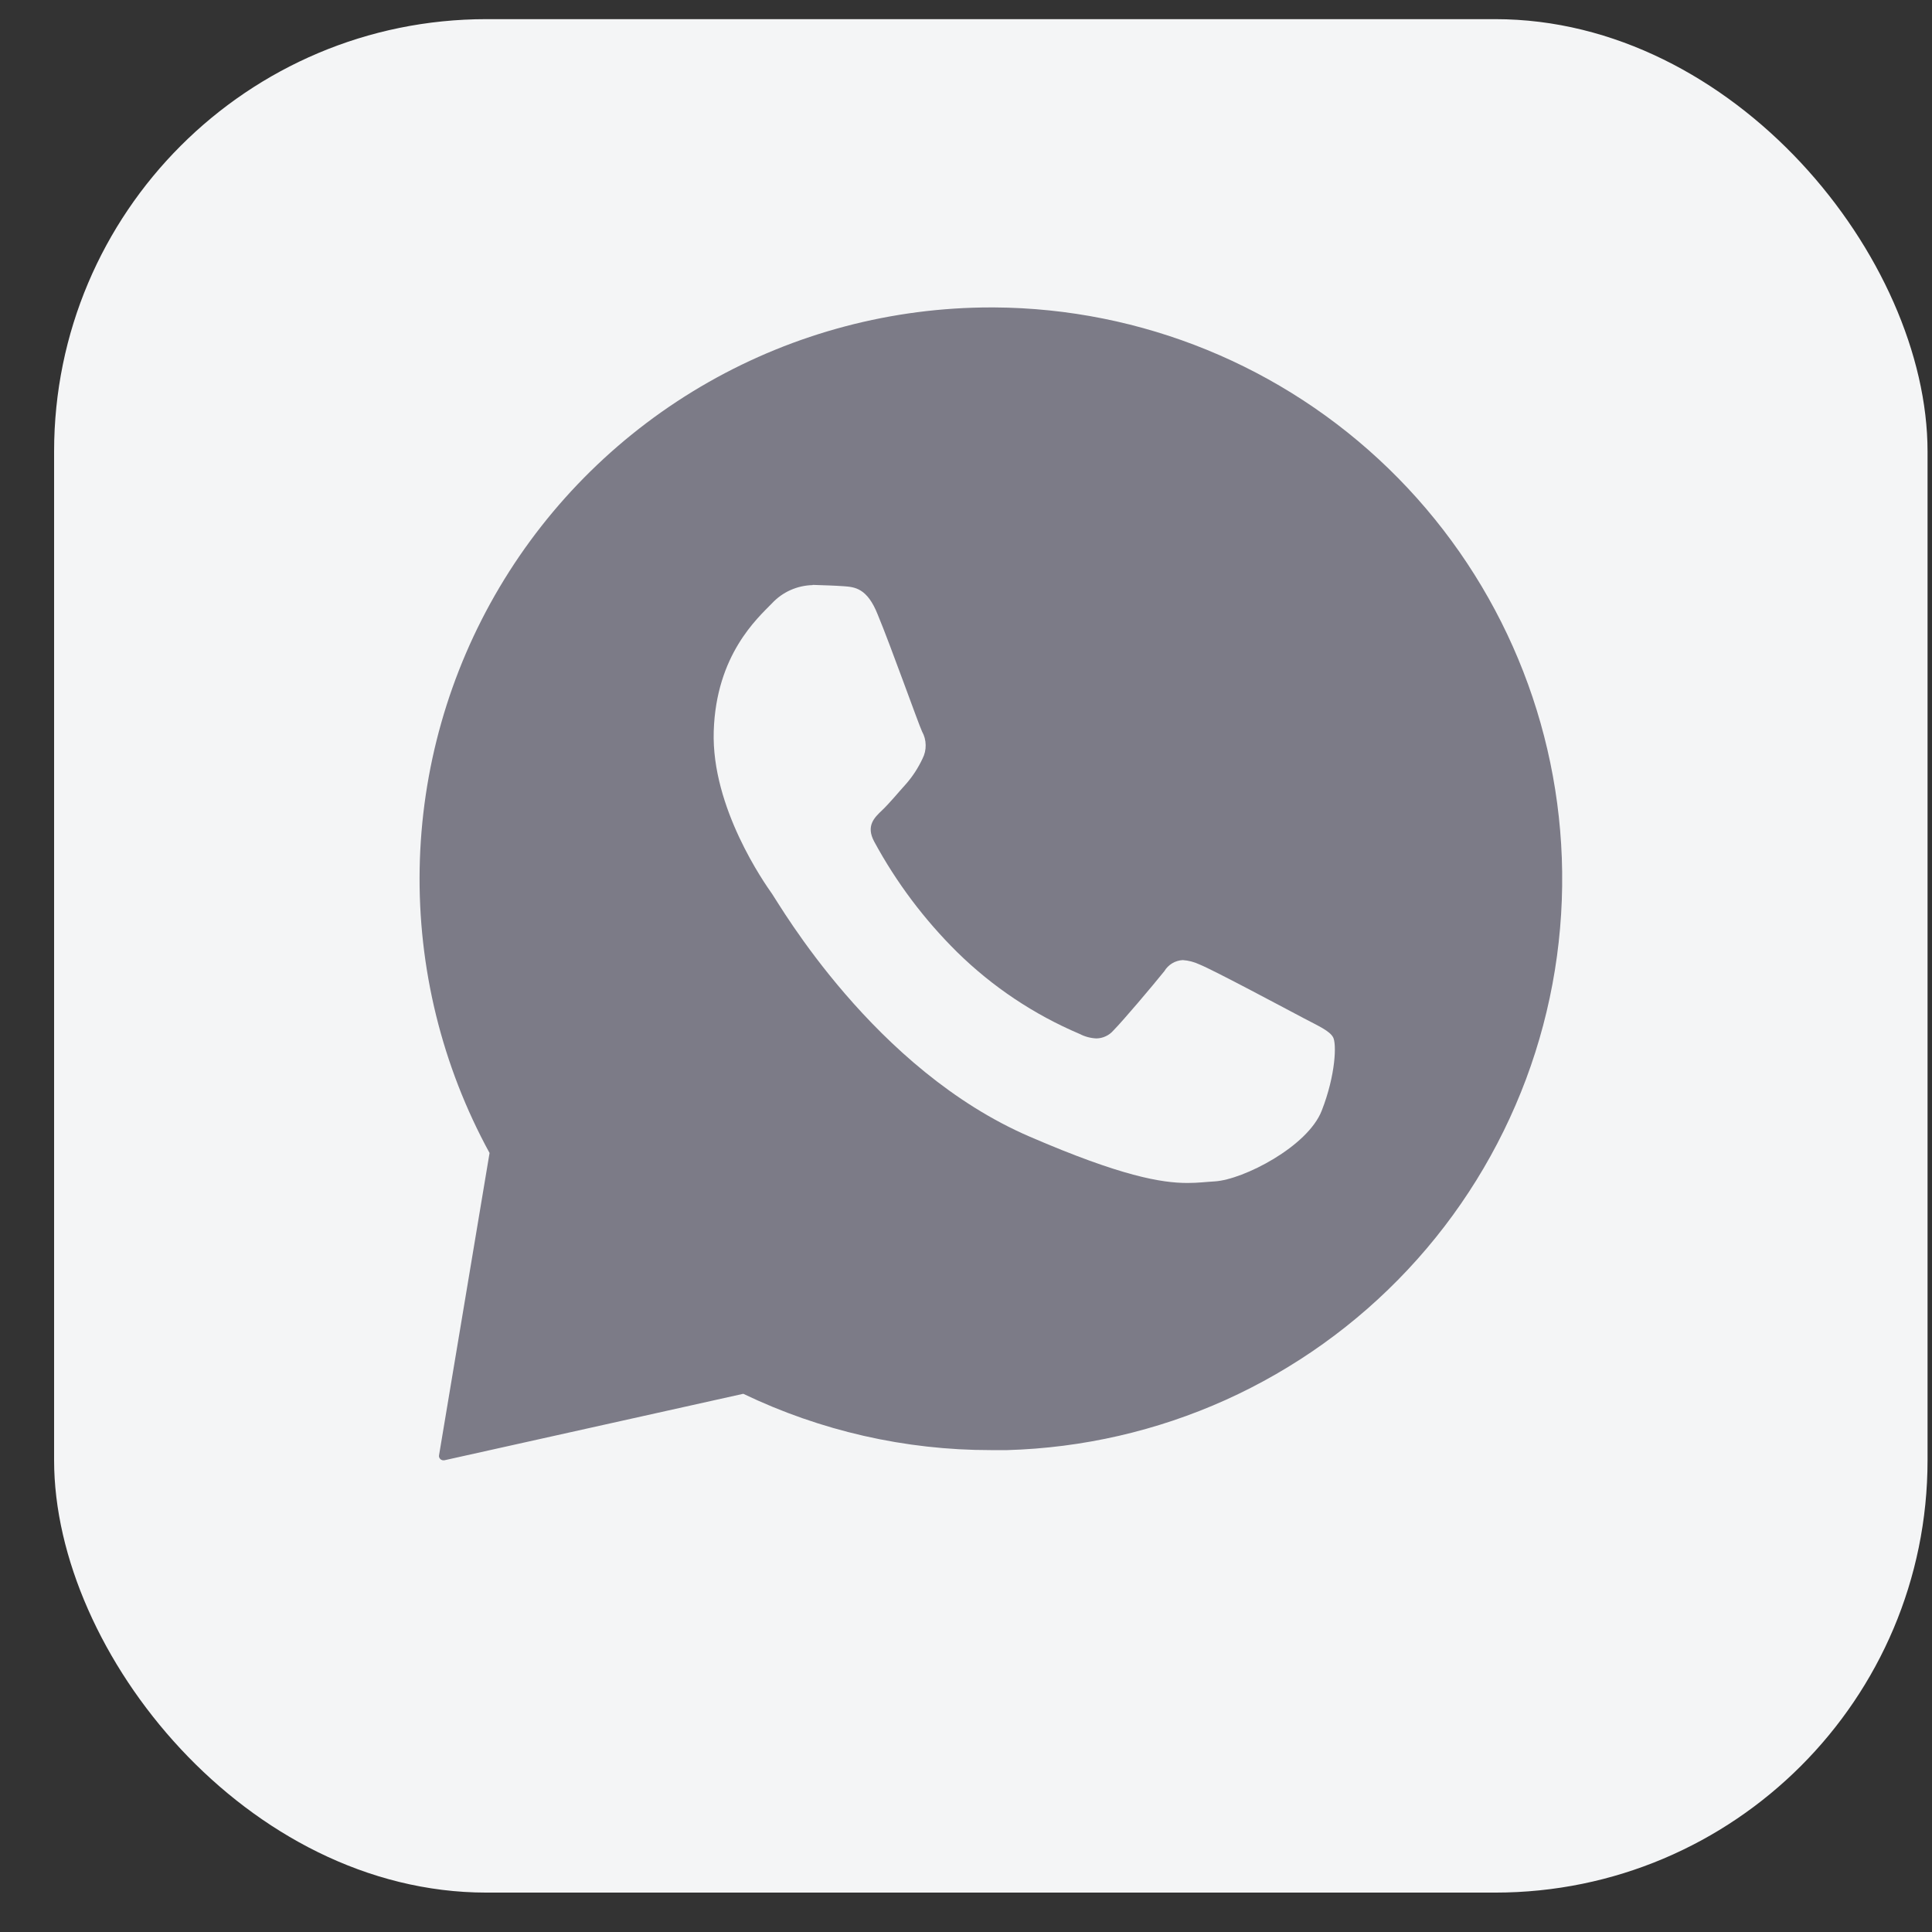
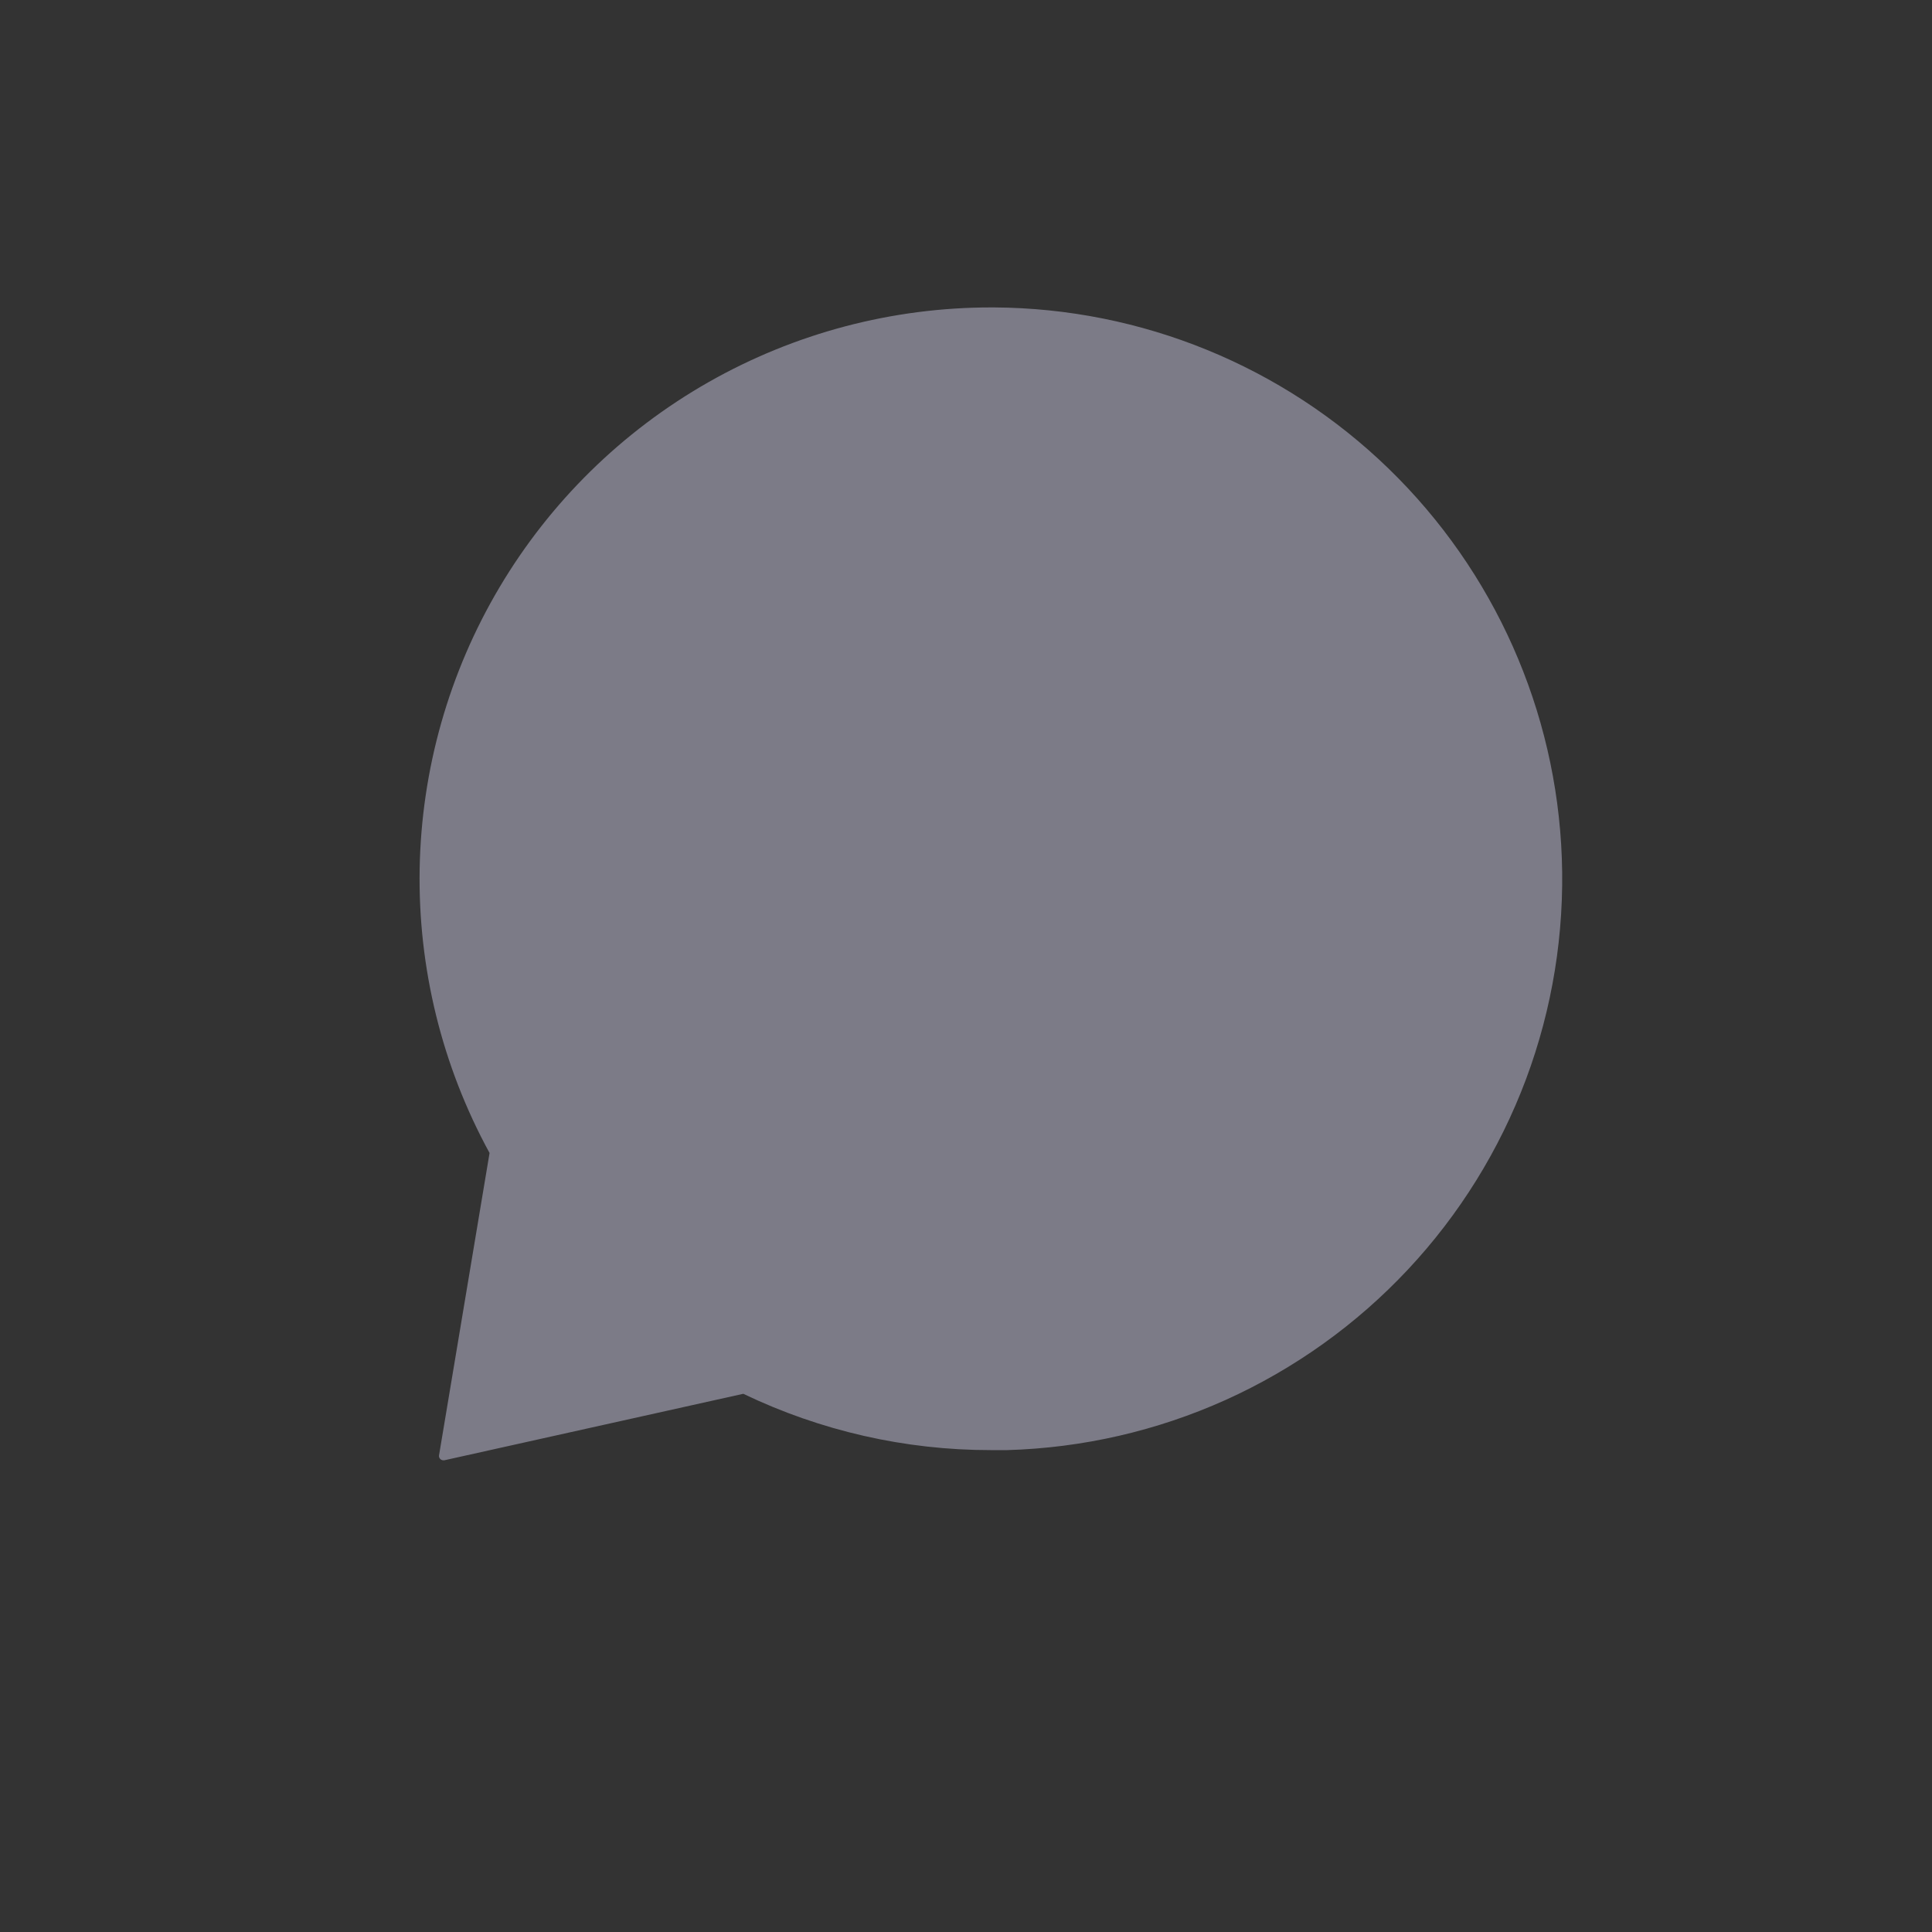
<svg xmlns="http://www.w3.org/2000/svg" width="33" height="33" viewBox="0 0 33 33" fill="none">
  <rect x="0" y="0" width="33" height="33" fill="#333333" stroke="none" />
-   <rect x="0.924" y="0.327" width="32" height="32" rx="7.385" fill="#F4F5F6" />
  <path fill-rule="evenodd" clip-rule="evenodd" d="M23.718 8.004C25.525 9.757 26.585 12.139 26.677 14.654C26.724 15.941 26.517 17.225 26.066 18.432C25.614 19.639 24.929 20.745 24.048 21.685C23.168 22.625 22.109 23.382 20.935 23.912C19.76 24.441 18.492 24.732 17.204 24.769H16.925C15.461 24.77 14.016 24.441 12.696 23.807L7.588 24.943H7.573C7.562 24.943 7.552 24.941 7.542 24.936C7.532 24.932 7.524 24.925 7.517 24.918C7.51 24.91 7.505 24.9 7.501 24.89C7.498 24.88 7.497 24.869 7.499 24.858L8.362 19.694C7.549 18.206 7.138 16.533 7.168 14.839C7.198 13.145 7.668 11.487 8.533 10.03C9.398 8.573 10.628 7.366 12.101 6.528C13.574 5.69 15.24 5.25 16.934 5.251H16.982C19.498 5.266 21.912 6.252 23.718 8.004Z" fill="#7C7B87" />
-   <path d="M13.88 9.994C13.75 9.997 13.621 10.026 13.502 10.079C13.383 10.132 13.276 10.209 13.187 10.304C12.935 10.563 12.232 11.185 12.191 12.491C12.15 13.797 13.061 15.089 13.189 15.27C13.316 15.451 14.931 18.272 17.591 19.416C19.154 20.091 19.839 20.206 20.284 20.206C20.467 20.206 20.605 20.187 20.75 20.179C21.237 20.149 22.337 19.585 22.576 18.971C22.816 18.358 22.832 17.822 22.769 17.715C22.706 17.607 22.532 17.53 22.271 17.393C22.01 17.256 20.728 16.569 20.487 16.473C20.398 16.431 20.302 16.406 20.203 16.399C20.14 16.402 20.077 16.421 20.022 16.454C19.967 16.487 19.921 16.533 19.888 16.588C19.673 16.855 19.182 17.435 19.017 17.602C18.981 17.644 18.937 17.677 18.887 17.7C18.837 17.724 18.783 17.736 18.728 17.737C18.627 17.733 18.528 17.706 18.438 17.659C17.661 17.329 16.953 16.856 16.351 16.265C15.788 15.709 15.31 15.073 14.933 14.377C14.787 14.107 14.933 13.967 15.066 13.841C15.199 13.714 15.341 13.539 15.478 13.388C15.591 13.259 15.684 13.114 15.757 12.959C15.794 12.887 15.813 12.807 15.811 12.726C15.81 12.644 15.789 12.565 15.749 12.494C15.686 12.359 15.214 11.03 14.992 10.497C14.812 10.042 14.598 10.027 14.411 10.013C14.256 10.002 14.08 9.997 13.903 9.991H13.88" fill="#F4F5F6" />
</svg>